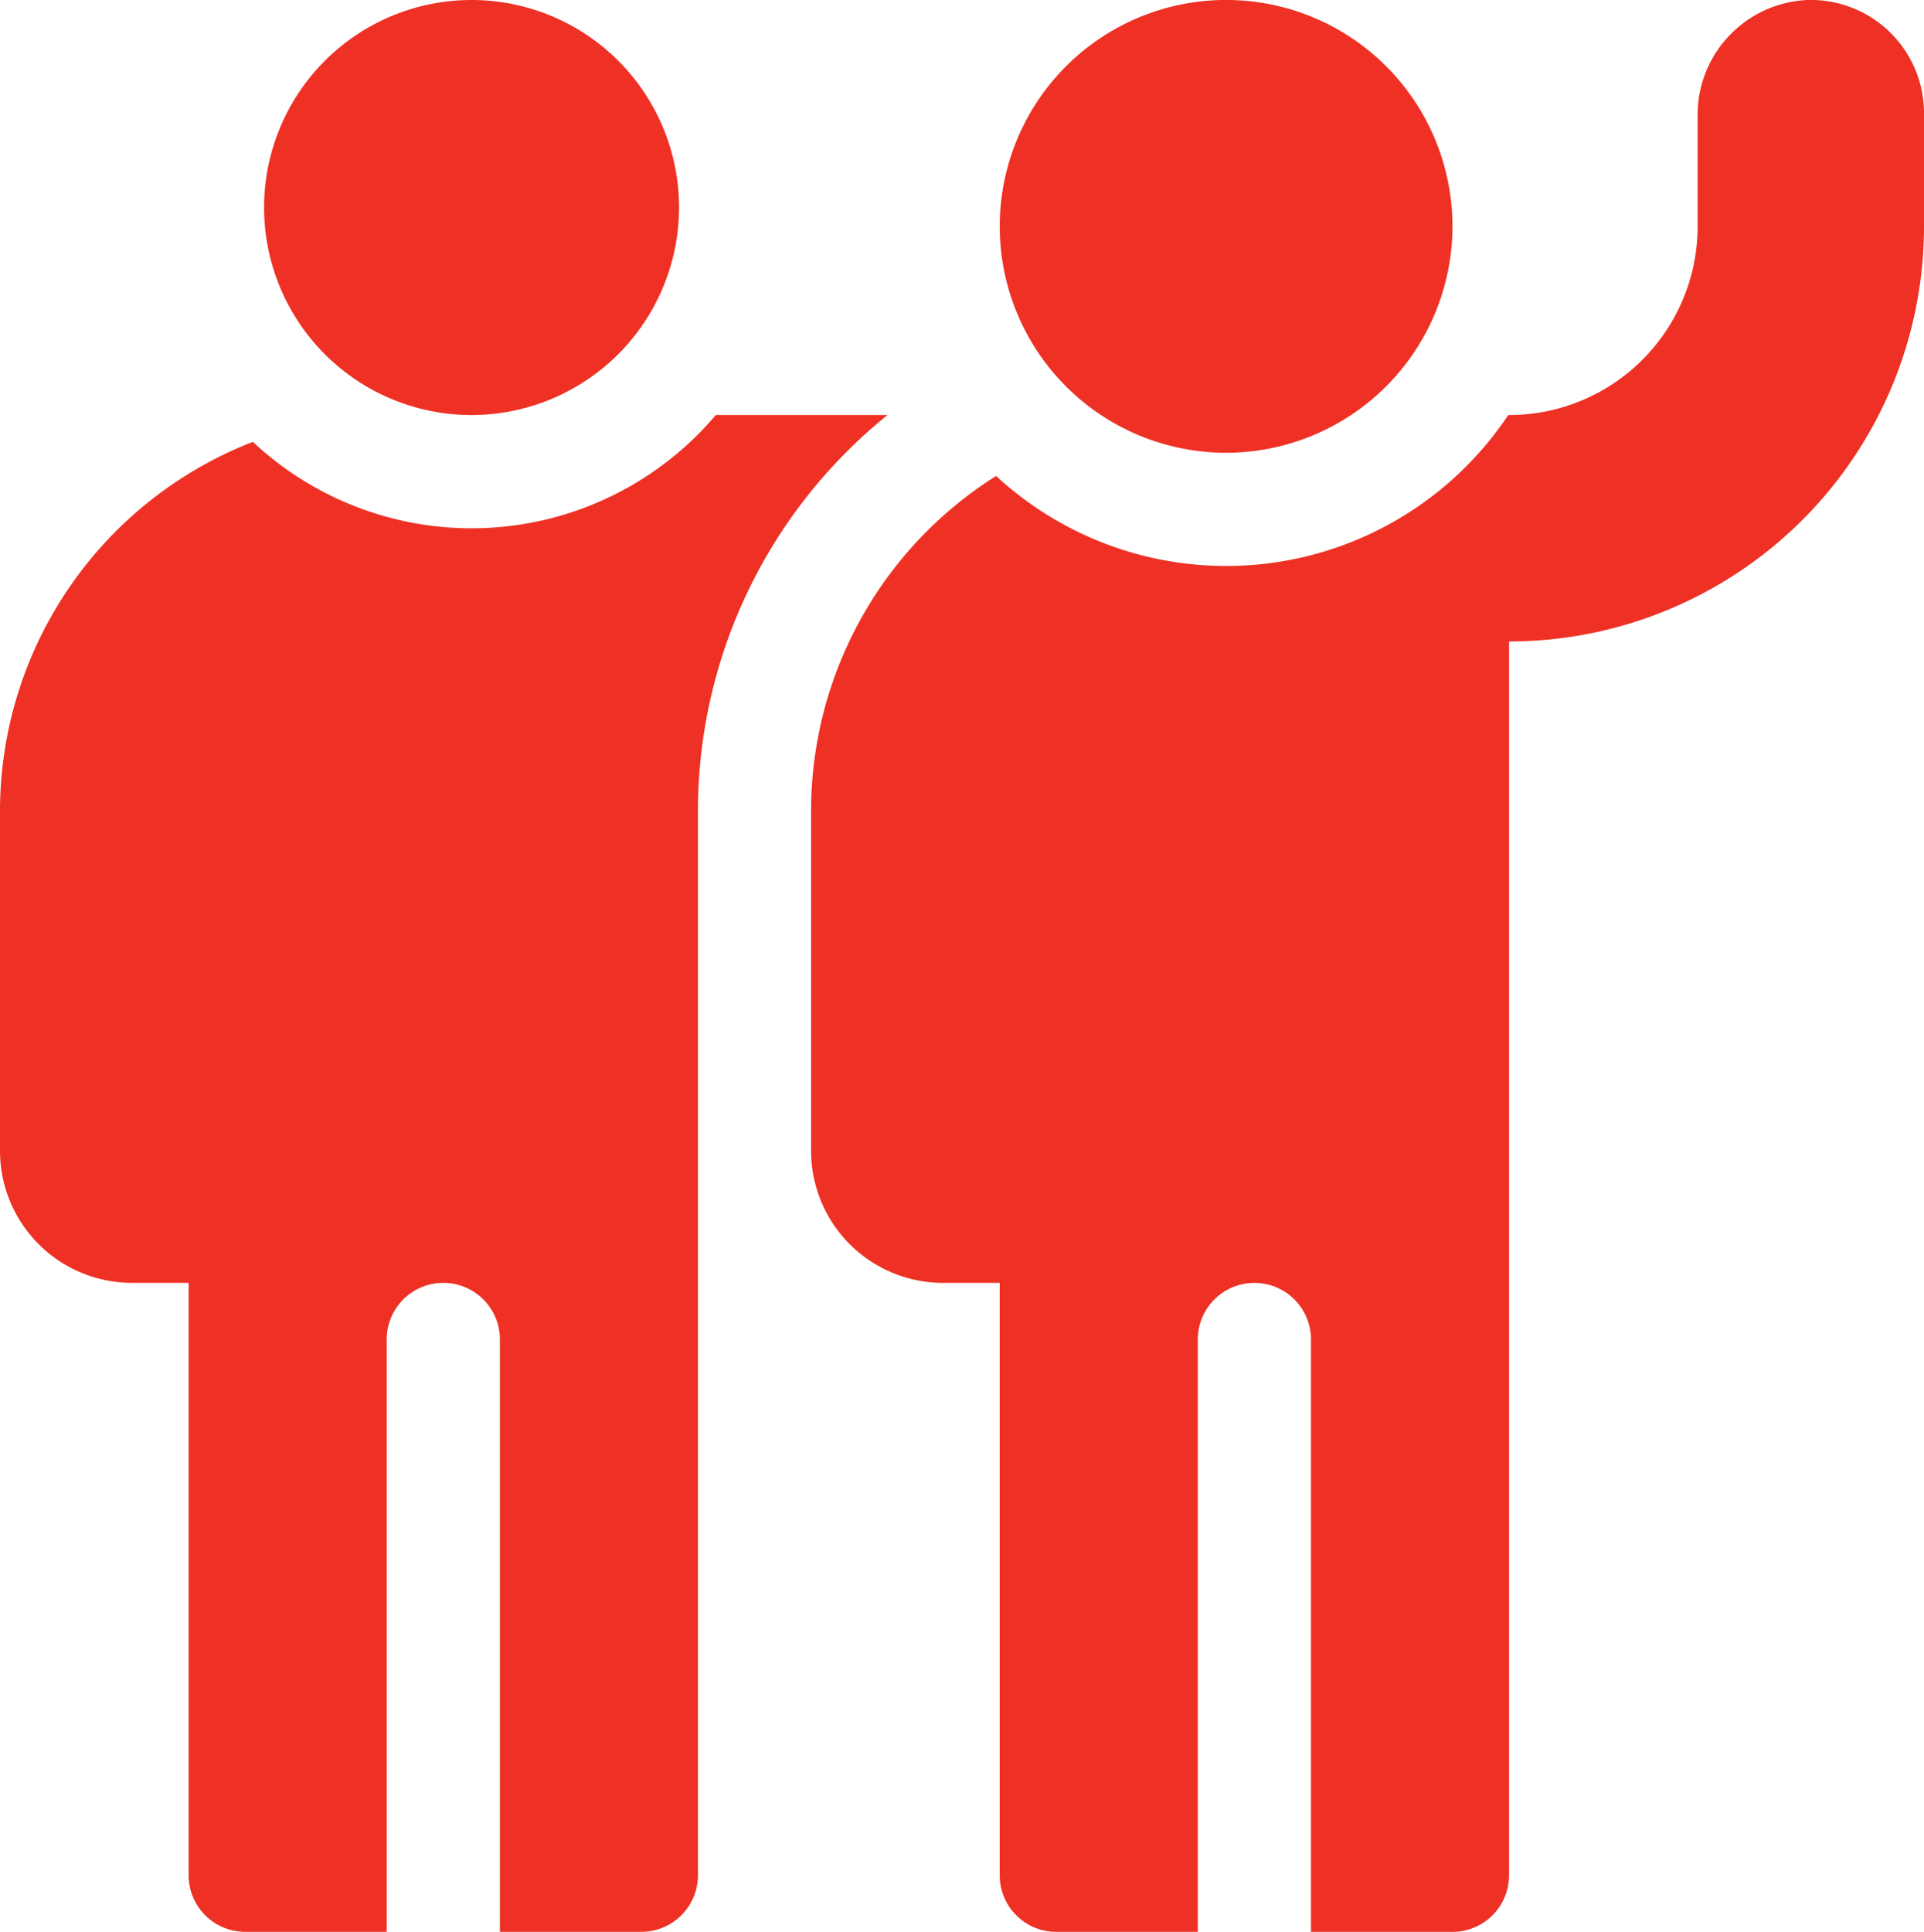
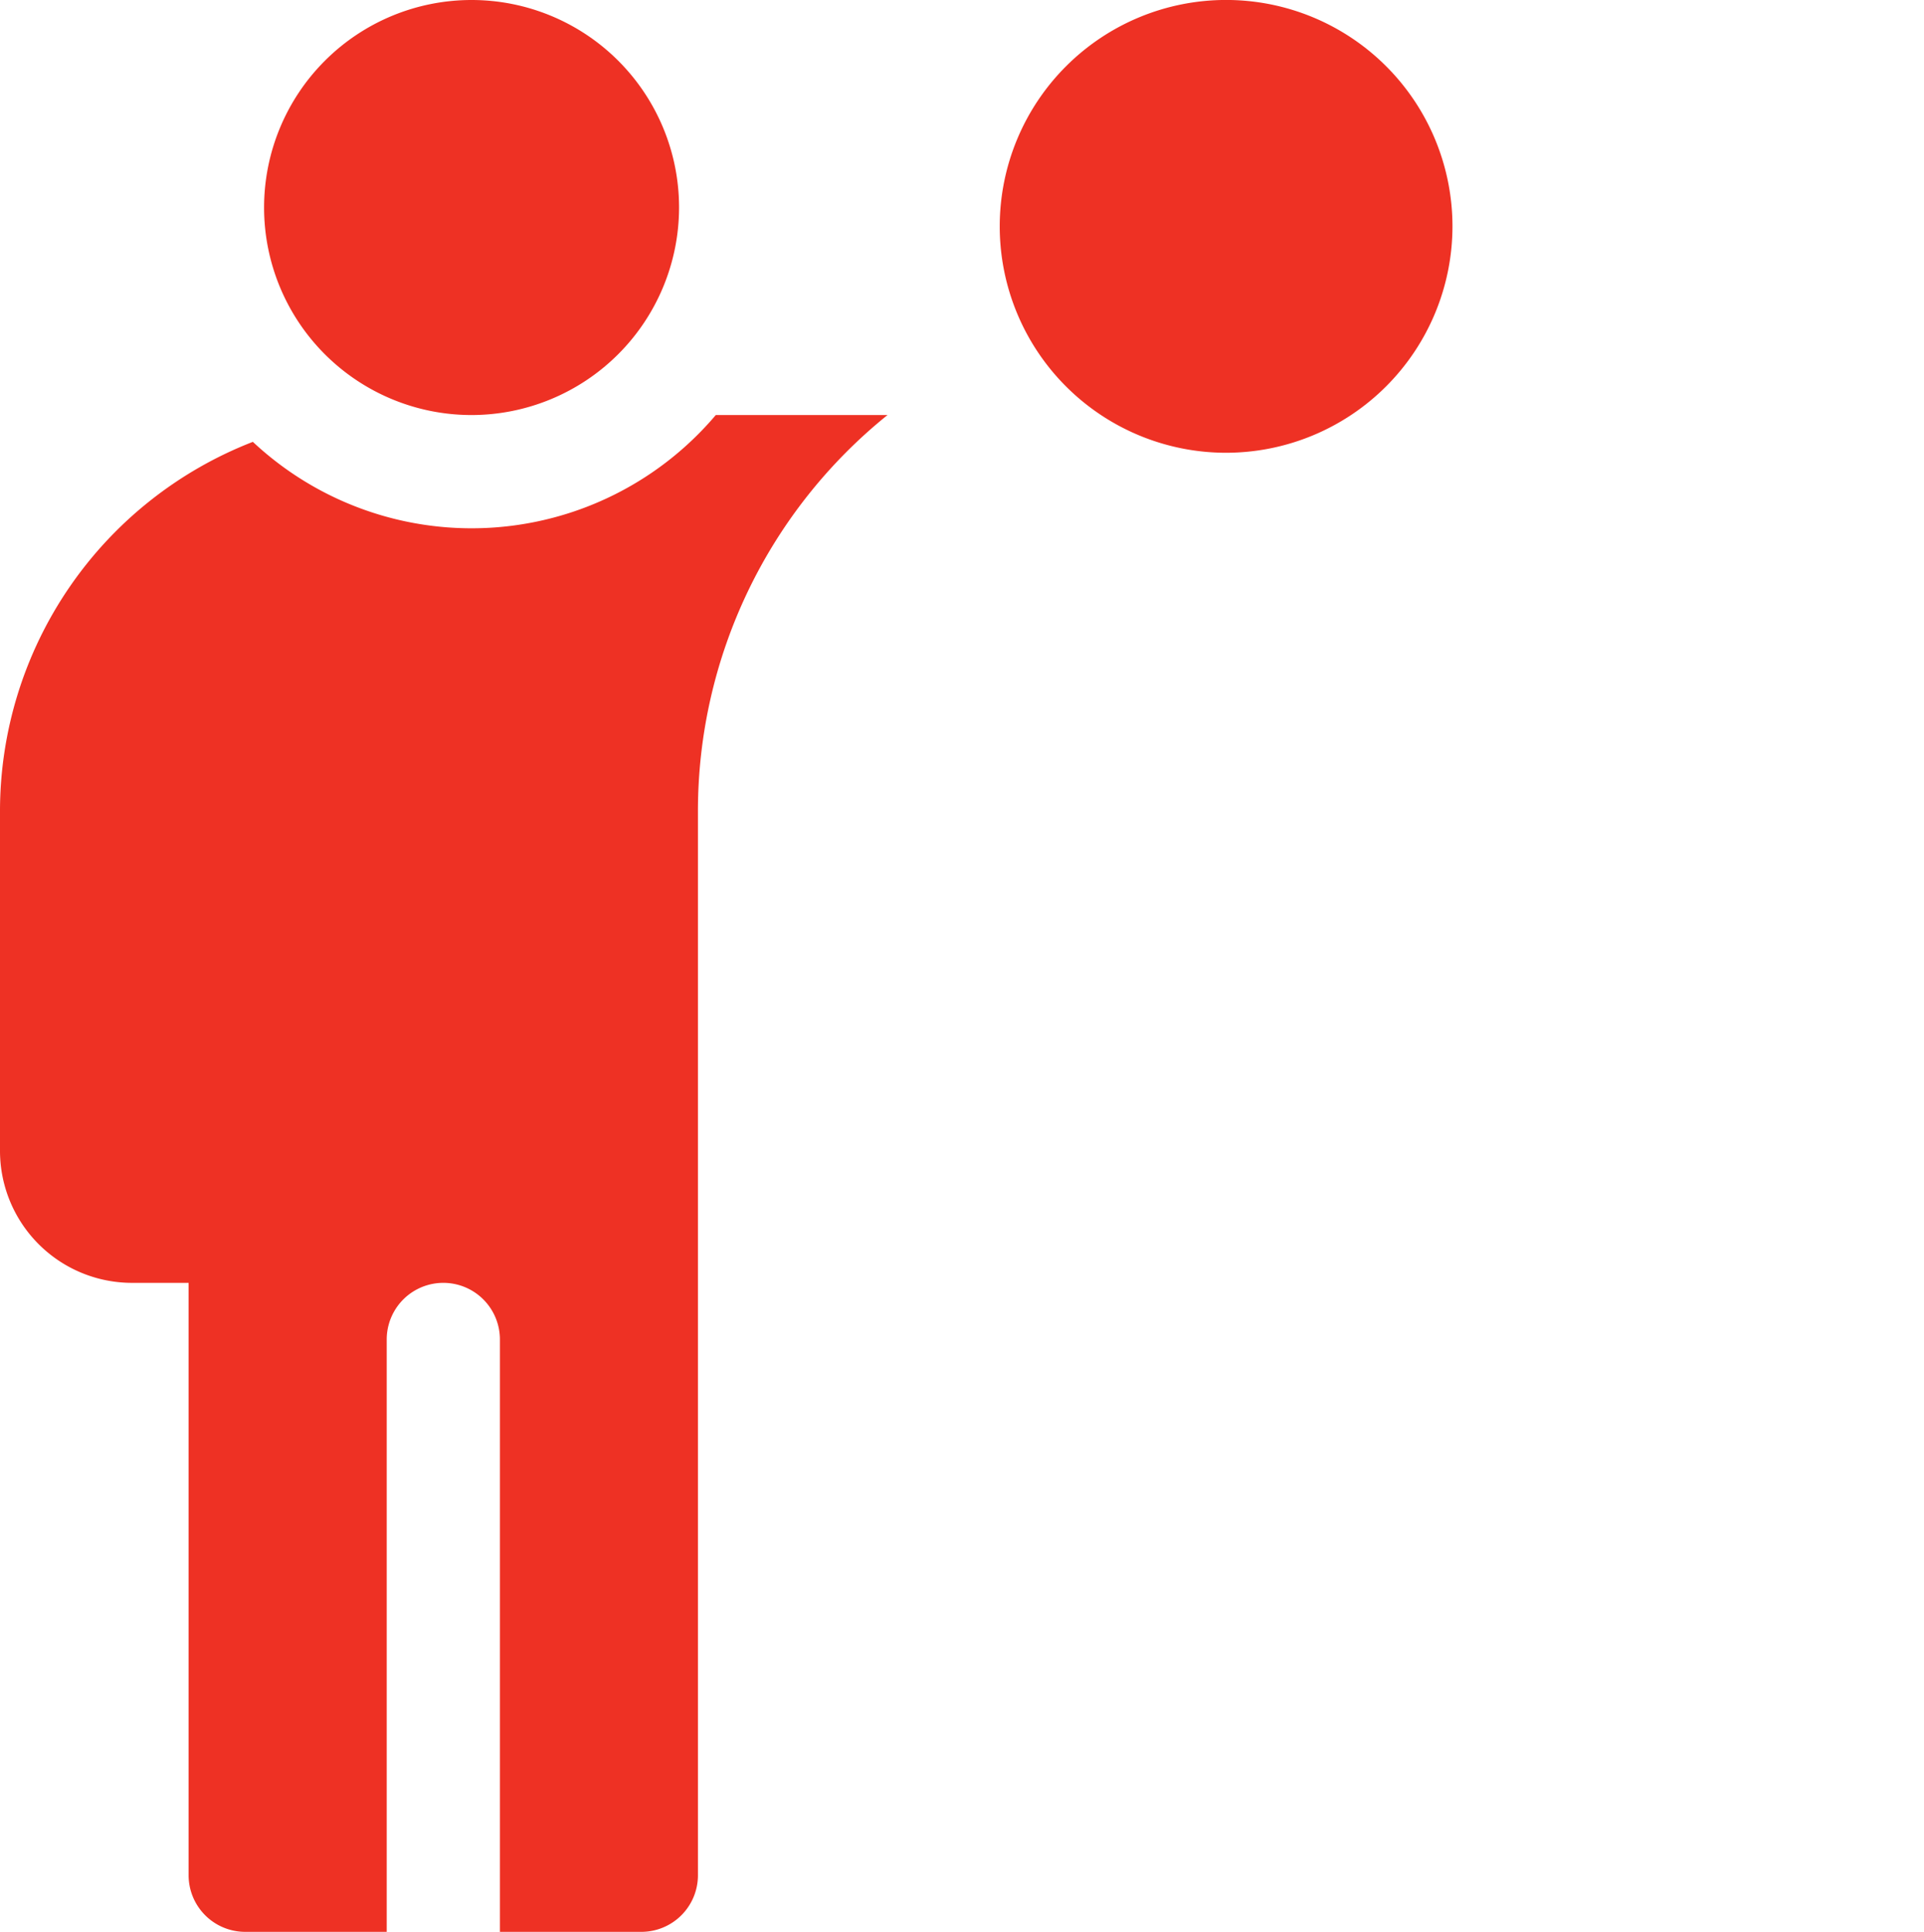
<svg xmlns="http://www.w3.org/2000/svg" width="50.249" height="50.446" viewBox="0 0 50.249 50.446">
  <g id="icon-4" transform="translate(-1)">
    <g id="Group_338" data-name="Group 338" transform="translate(27.11)">
      <path id="Path_146" data-name="Path 146" d="M271.912,11.823a5.912,5.912,0,1,1,5.912-5.912A5.918,5.918,0,0,1,271.912,11.823Z" transform="translate(-266)" fill="#ee3124" />
    </g>
-     <path id="Path_147" data-name="Path 147" d="M242.027,0a3,3,0,0,0-2.873,3.016V5.912a4.926,4.926,0,0,1-4.926,4.926h-.02a8.856,8.856,0,0,1-13.376,1.591A10.338,10.338,0,0,0,216,21.184v8.868a3.448,3.448,0,0,0,3.448,3.448h1.478V48.969a1.478,1.478,0,0,0,1.478,1.478H226.1V34.978a1.478,1.478,0,0,1,2.956,0V50.447h3.695a1.478,1.478,0,0,0,1.478-1.478V16.75A10.838,10.838,0,0,0,245.066,5.912V2.956A2.956,2.956,0,0,0,242.027,0Z" transform="translate(-193.817 0)" fill="#ee3124" />
    <path id="Path_148" data-name="Path 148" d="M76.419,10.838a5.419,5.419,0,1,1,5.419-5.419A5.425,5.425,0,0,1,76.419,10.838Z" transform="translate(-63.103)" fill="#ee3124" />
    <g id="Group_339" data-name="Group 339" transform="translate(1 10.838)">
      <path id="Path_149" data-name="Path 149" d="M19.694,110a8.356,8.356,0,0,1-12.09.7A10.349,10.349,0,0,0,1,120.345v8.868a3.448,3.448,0,0,0,3.448,3.448H5.926V148.13A1.478,1.478,0,0,0,7.4,149.608H11.1V134.139a1.478,1.478,0,1,1,2.956,0v15.469H17.75a1.478,1.478,0,0,0,1.478-1.478V120.345A13.281,13.281,0,0,1,24.179,110Z" transform="translate(-1 -110)" fill="#ee3124" />
    </g>
  </g>
</svg>